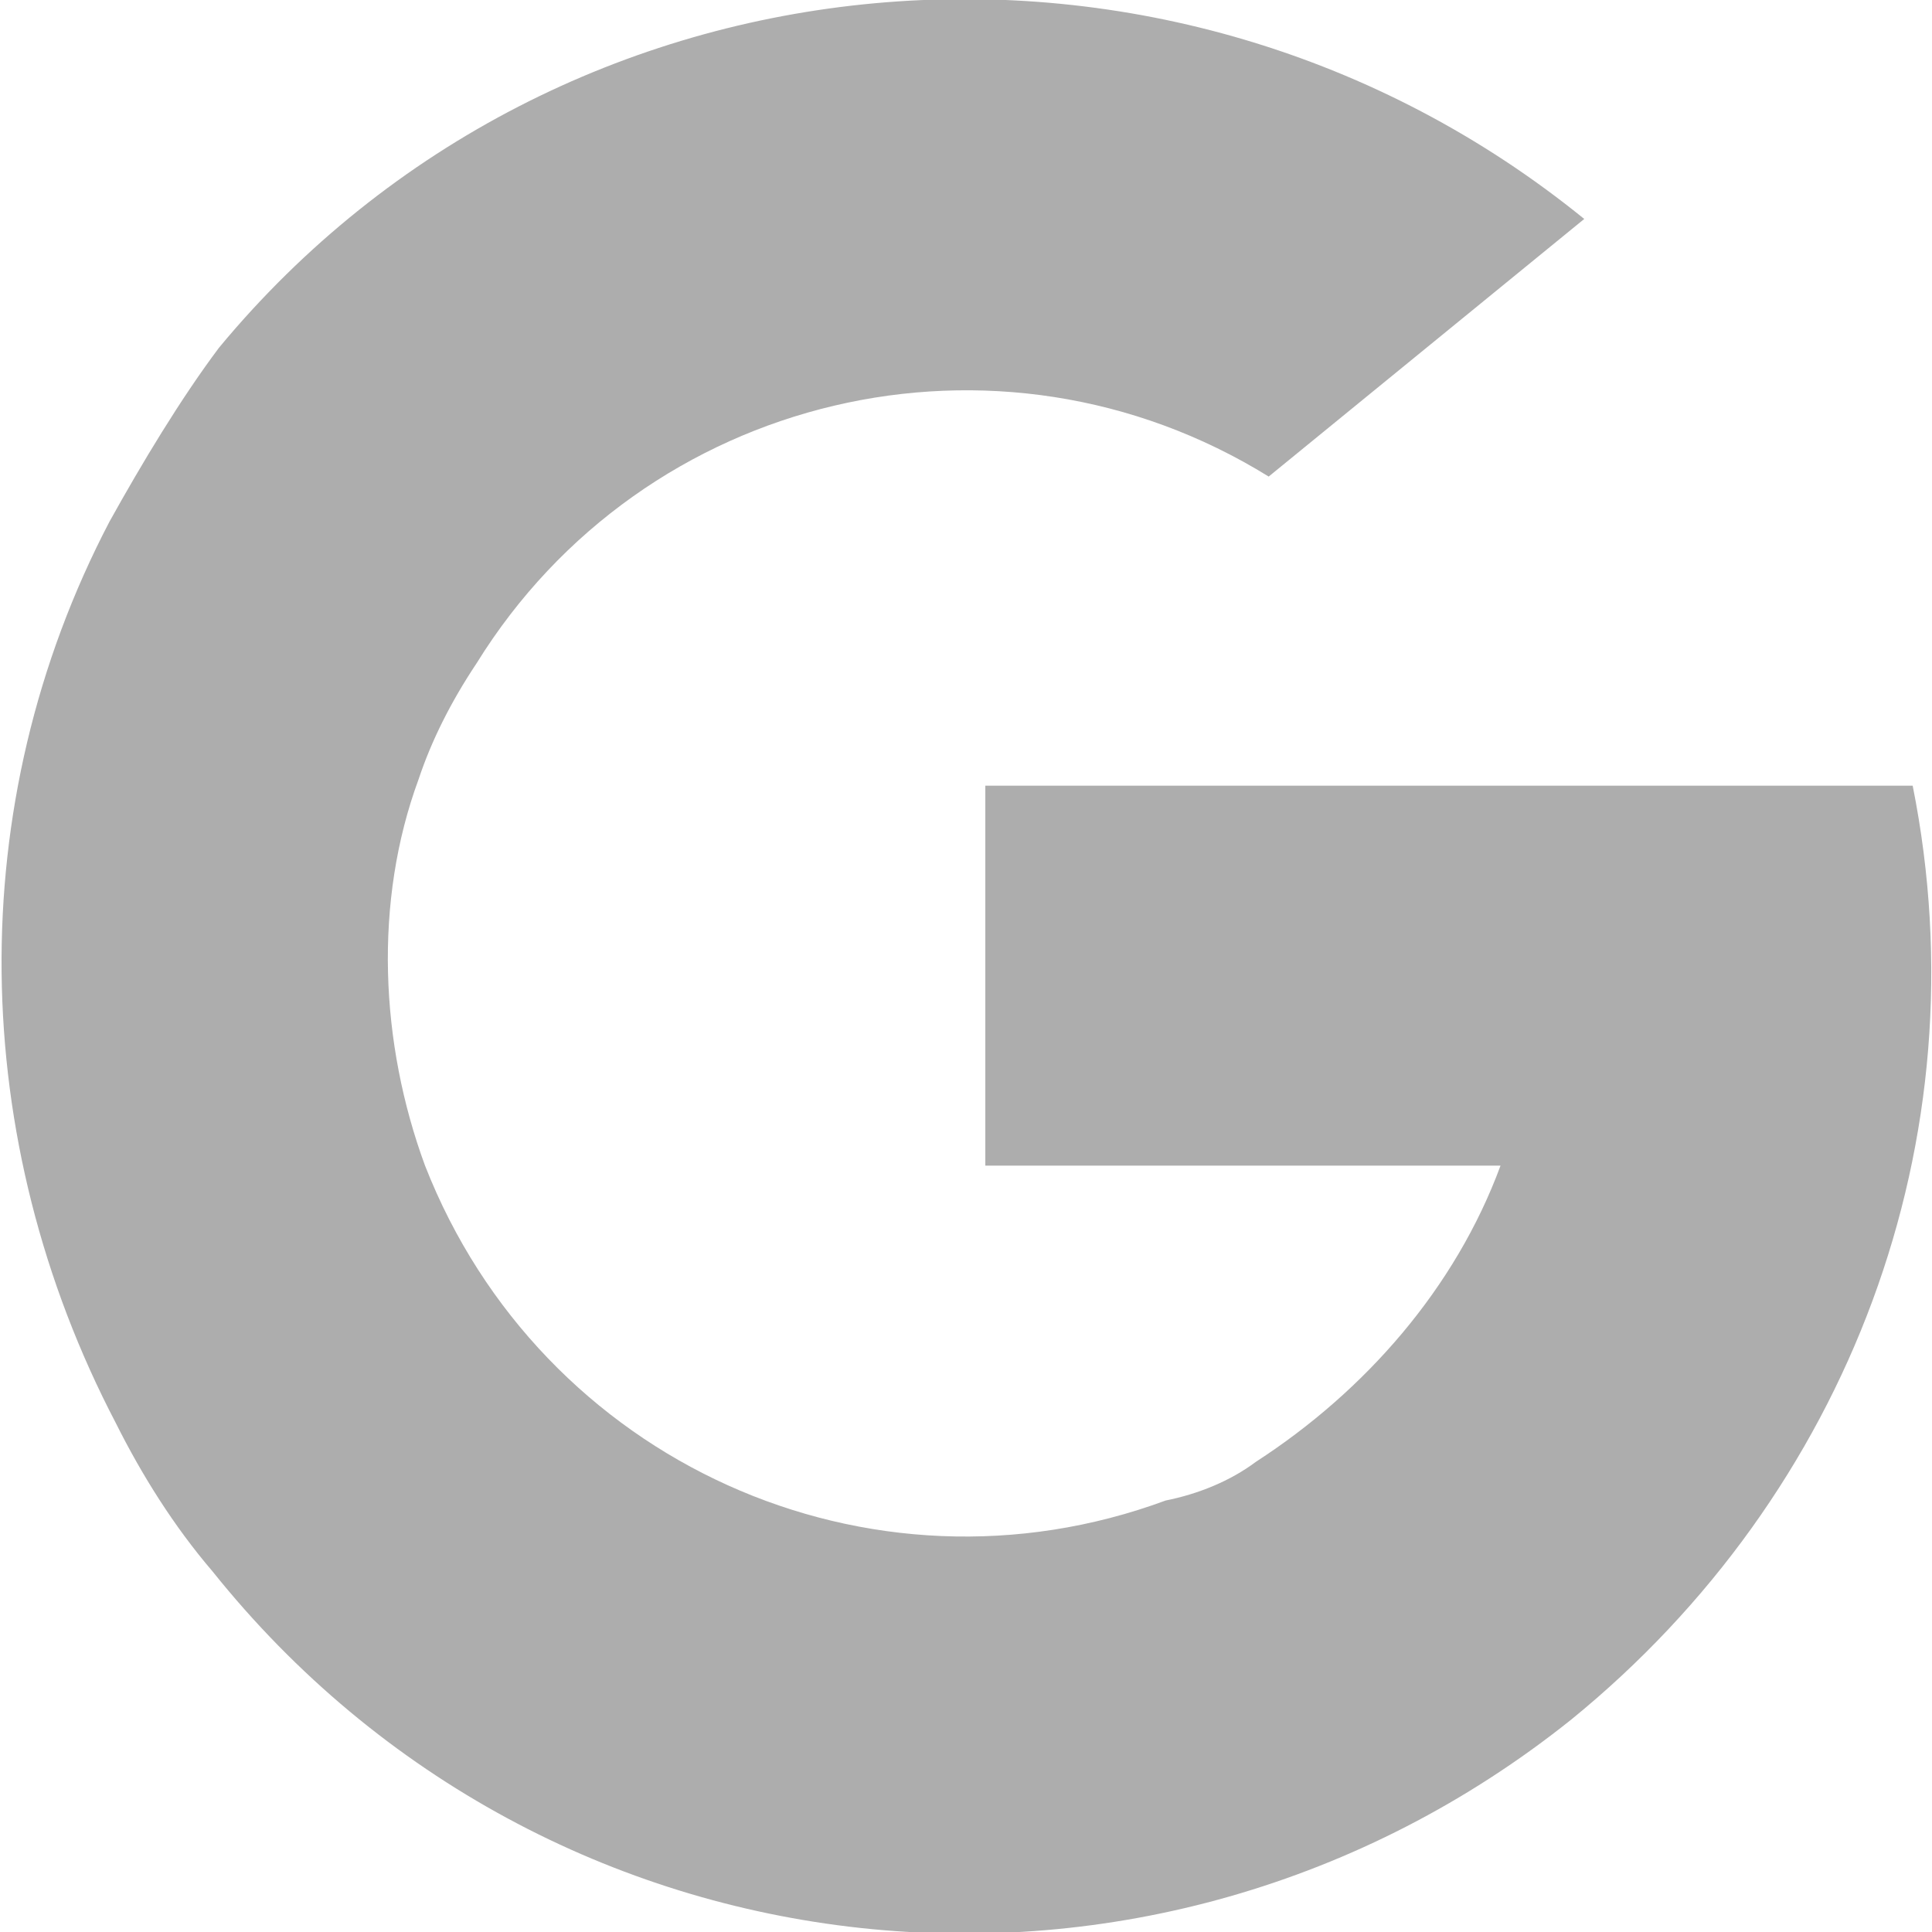
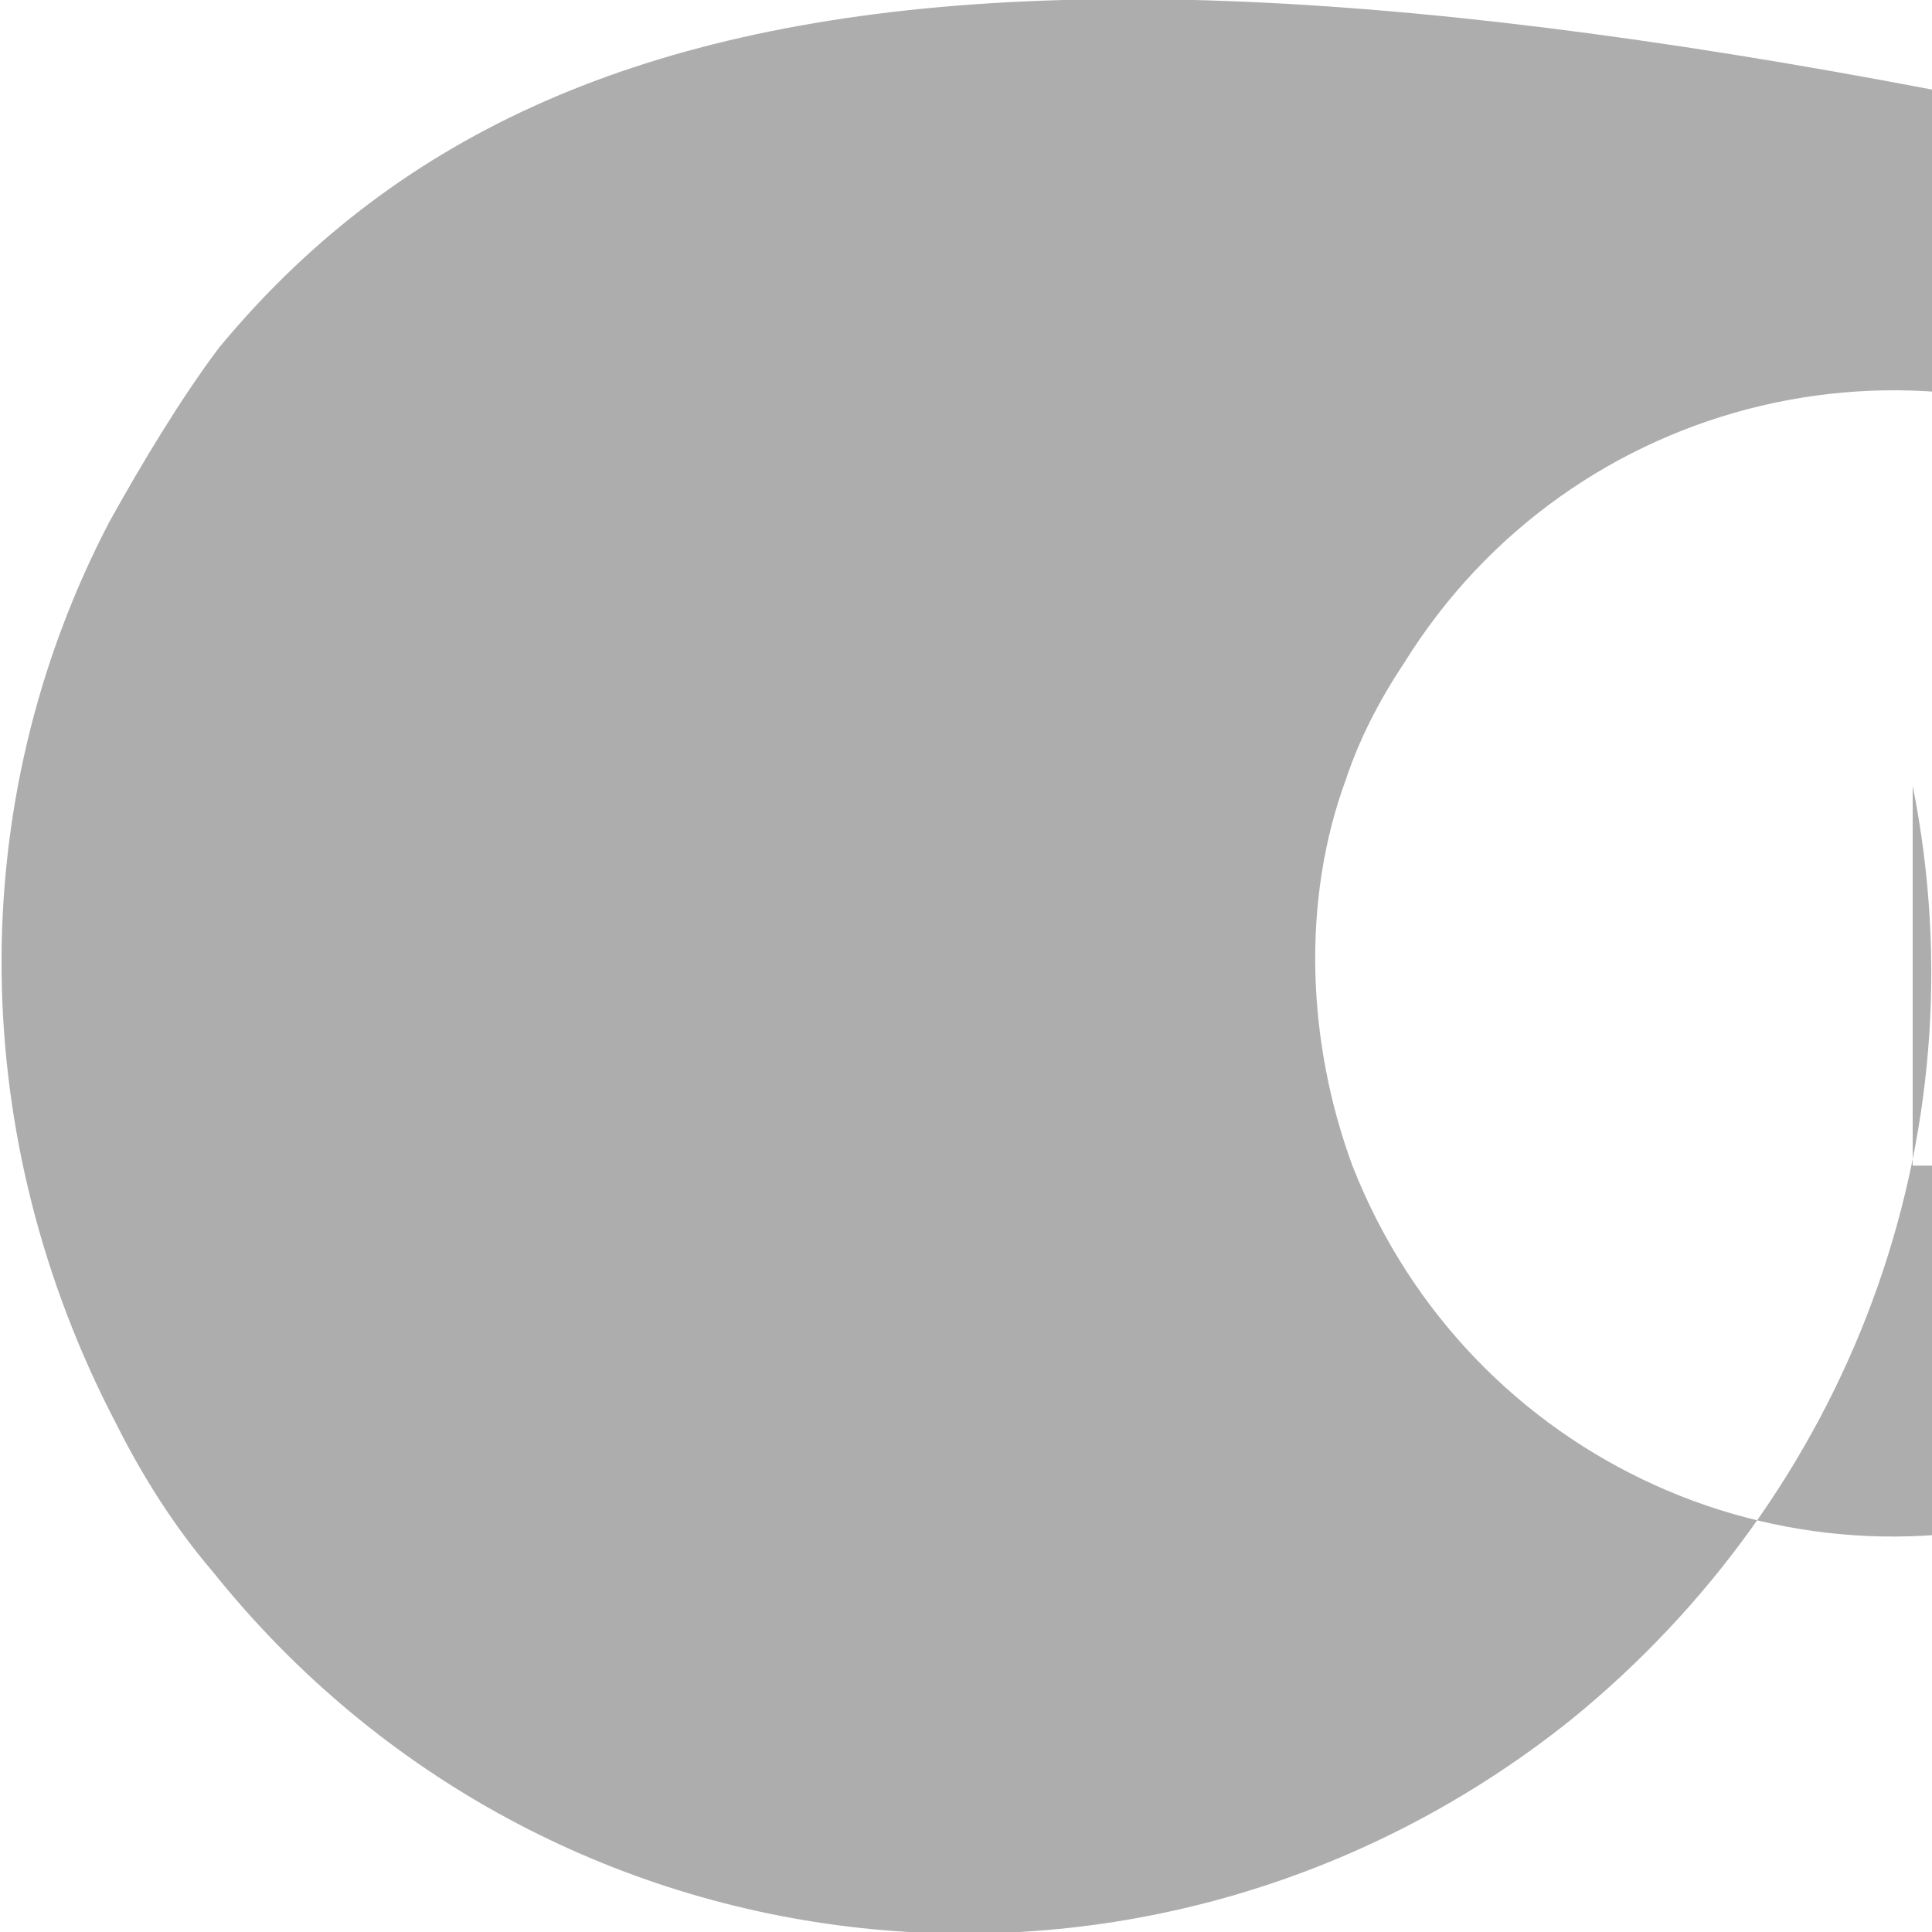
<svg xmlns="http://www.w3.org/2000/svg" width="30" height="30" viewBox="0 0 30 30">
-   <path fill="#adadad" d="M29.7 12.2H15.3v5.9h8c-.7 1.9-2.1 3.5-3.8 4.6-.4.3-.9.5-1.4.6-4.6 1.7-9.7-.6-11.5-5.2-.7-1.9-.8-4.1-.1-6 .2-.6.5-1.2.9-1.8 2.6-4.2 8.1-5.5 12.3-2.9l4.9-4C18.2-1.8 8.7-1 3.4 5.4c-.6.8-1.2 1.8-1.7 2.7-2.3 4.4-2.2 9.6.1 14 .4.8.9 1.6 1.5 2.3 5.2 6.5 14.6 7.5 21.1 2.3 4.3-3.5 6.4-9 5.3-14.5z" />
+   <path fill="#adadad" d="M29.7 12.2v5.9h8c-.7 1.9-2.1 3.5-3.8 4.6-.4.3-.9.5-1.4.6-4.6 1.7-9.7-.6-11.5-5.2-.7-1.9-.8-4.1-.1-6 .2-.6.5-1.2.9-1.8 2.6-4.2 8.1-5.5 12.3-2.9l4.9-4C18.2-1.8 8.7-1 3.4 5.4c-.6.8-1.2 1.8-1.7 2.7-2.3 4.4-2.2 9.6.1 14 .4.8.9 1.6 1.5 2.3 5.2 6.5 14.6 7.5 21.1 2.3 4.3-3.5 6.4-9 5.3-14.5z" />
</svg>